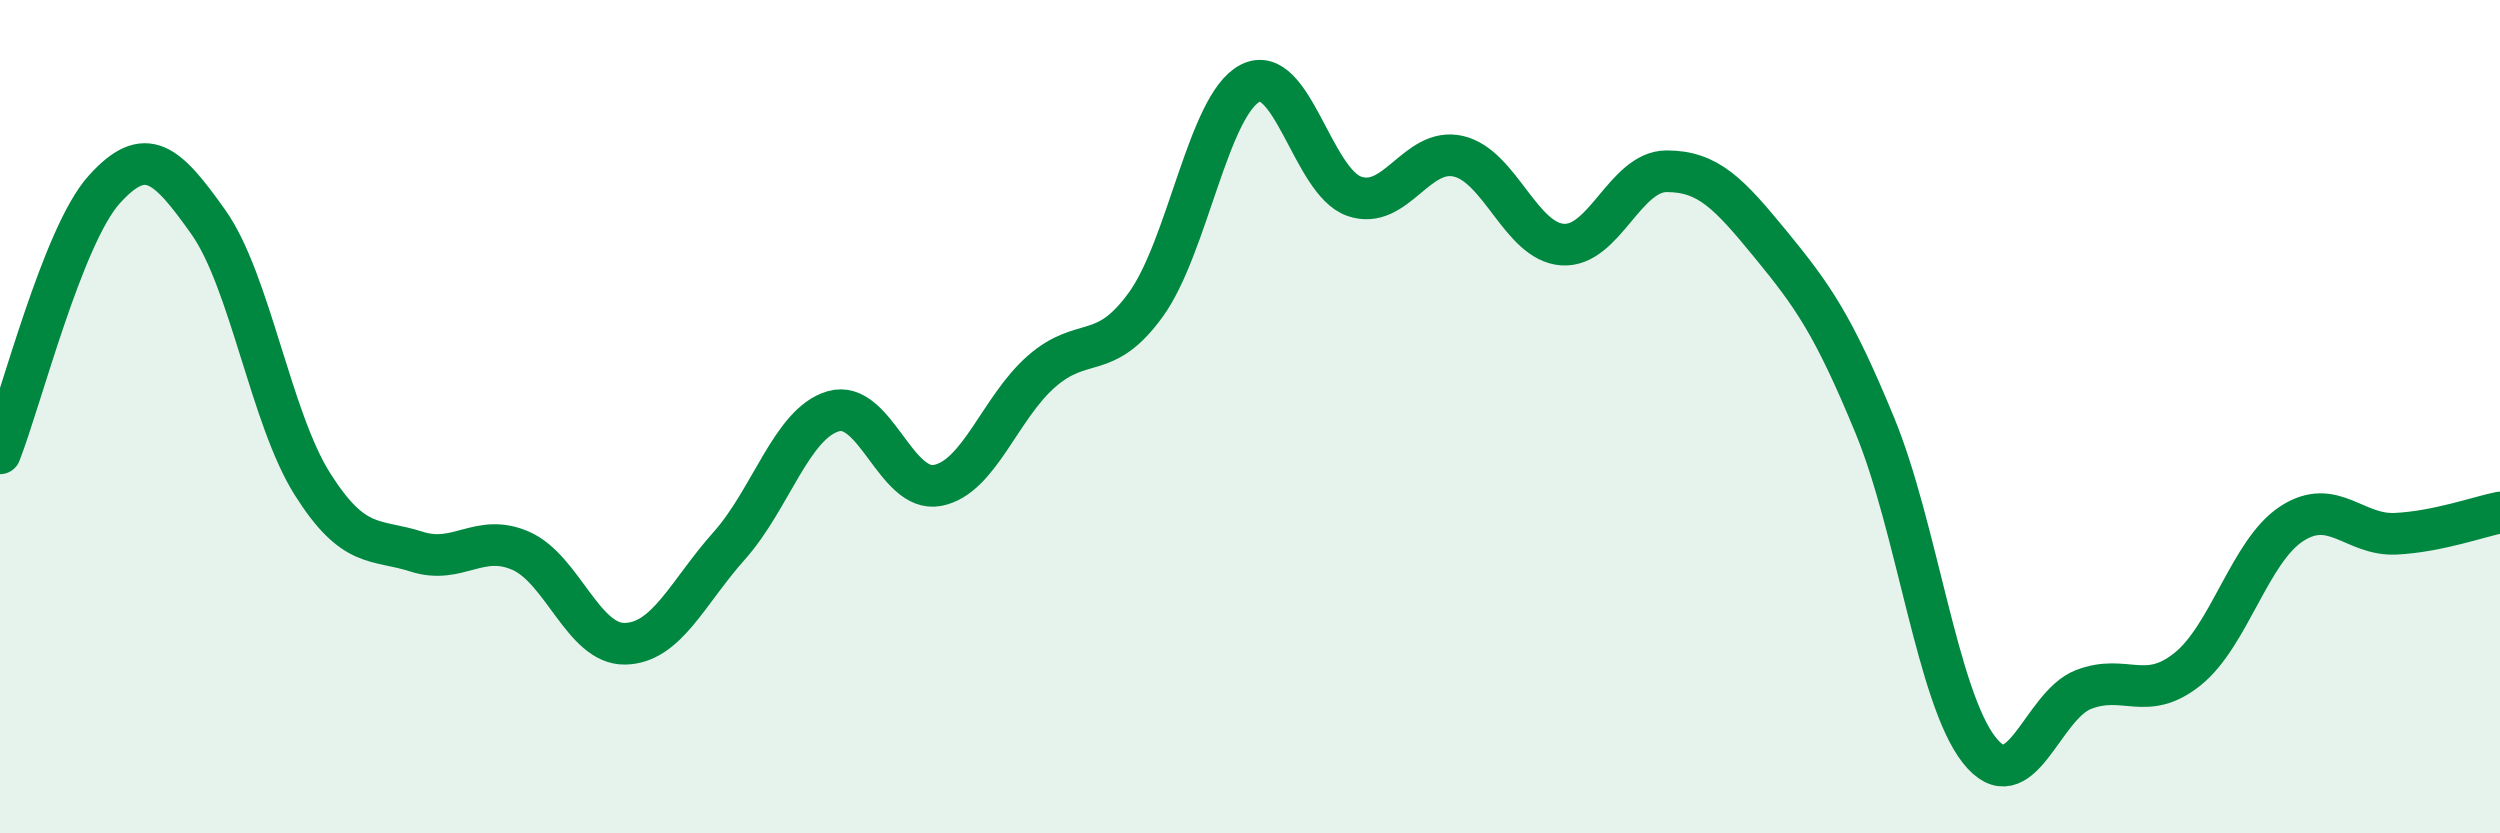
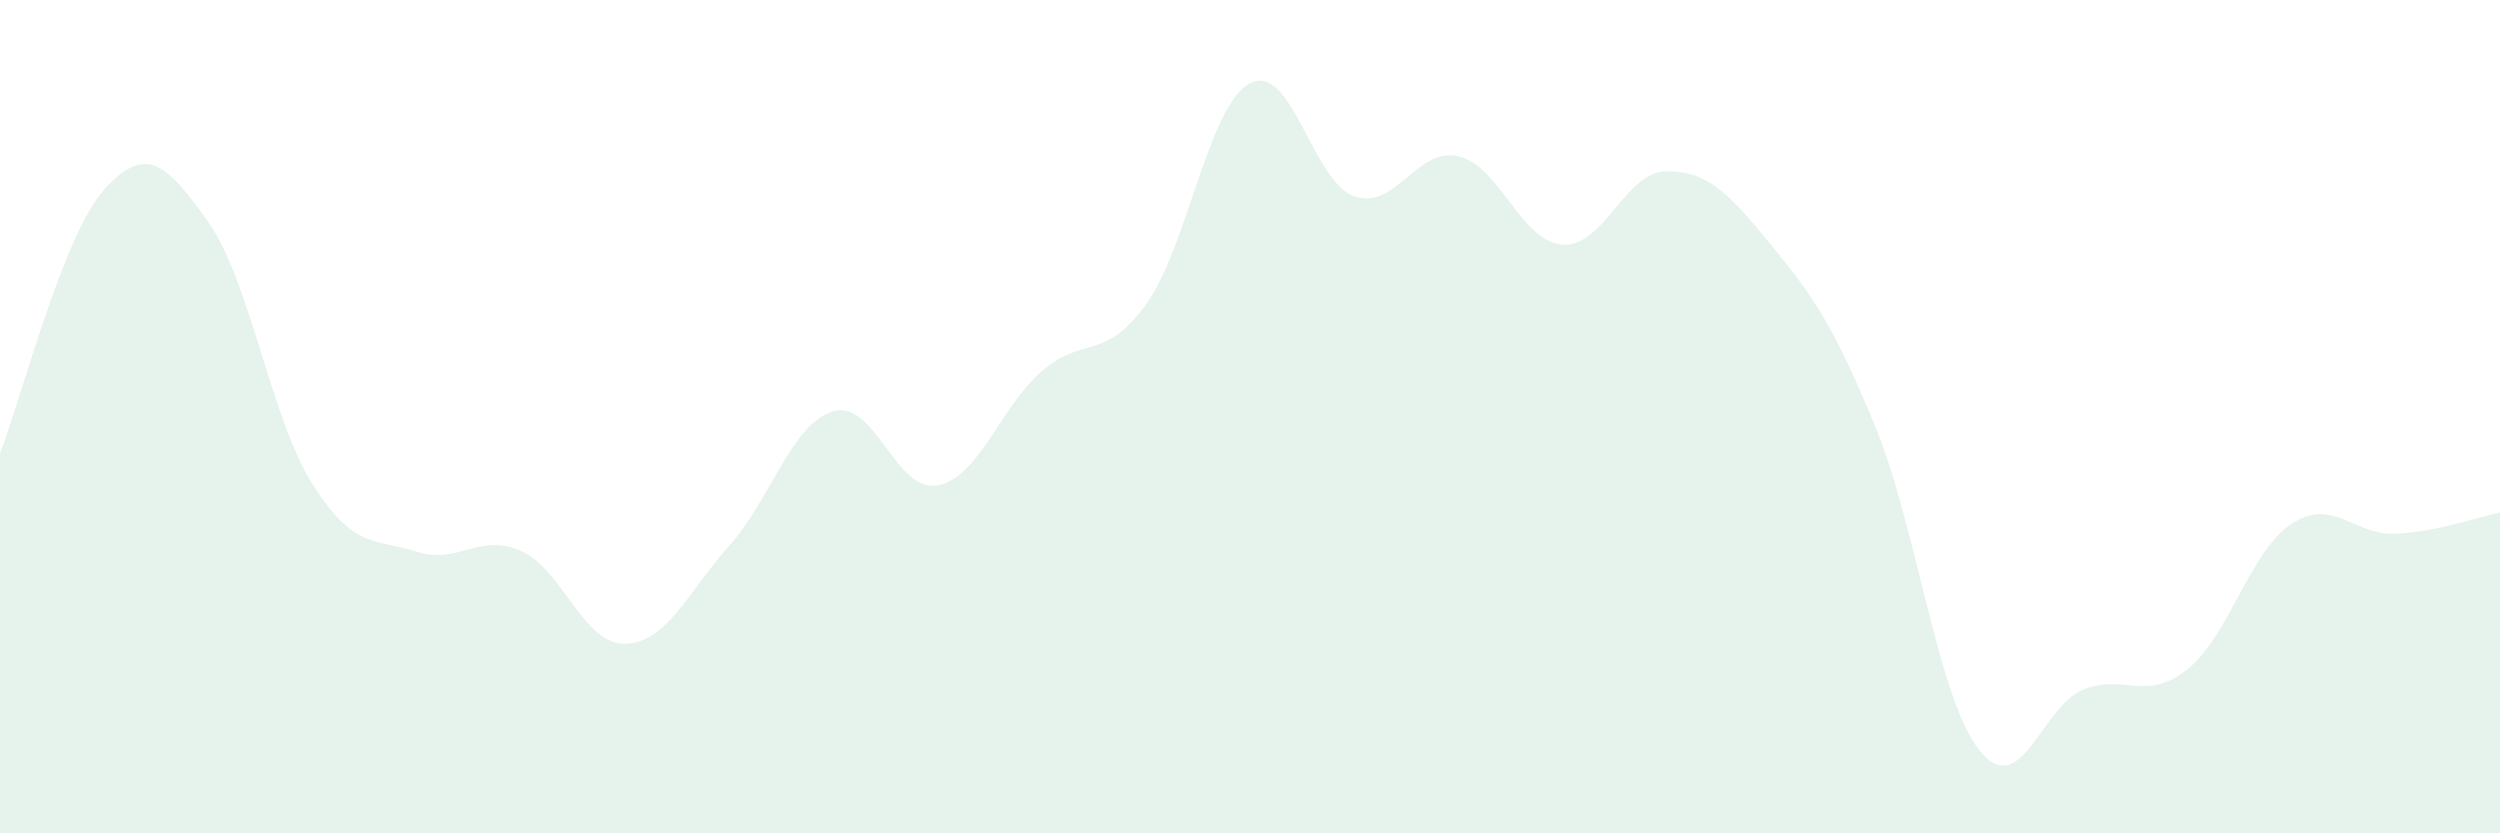
<svg xmlns="http://www.w3.org/2000/svg" width="60" height="20" viewBox="0 0 60 20">
  <path d="M 0,10.88 C 0.5,9.61 1.5,5.66 2.5,4.55 C 3.5,3.44 4,3.92 5,5.33 C 6,6.74 6.5,10.04 7.5,11.62 C 8.5,13.2 9,12.92 10,13.24 C 11,13.56 11.5,12.78 12.5,13.22 C 13.5,13.66 14,15.47 15,15.45 C 16,15.43 16.5,14.22 17.5,13.1 C 18.5,11.98 19,10.16 20,9.87 C 21,9.58 21.5,11.84 22.5,11.65 C 23.5,11.46 24,9.78 25,8.91 C 26,8.04 26.5,8.69 27.5,7.31 C 28.5,5.93 29,2.52 30,2 C 31,1.48 31.5,4.36 32.5,4.71 C 33.5,5.06 34,3.52 35,3.75 C 36,3.98 36.5,5.8 37.5,5.87 C 38.5,5.94 39,4.11 40,4.11 C 41,4.11 41.5,4.65 42.5,5.87 C 43.5,7.09 44,7.79 45,10.22 C 46,12.65 46.5,16.73 47.5,18 C 48.5,19.27 49,16.94 50,16.55 C 51,16.16 51.5,16.86 52.5,16.06 C 53.5,15.26 54,13.22 55,12.57 C 56,11.92 56.5,12.86 57.5,12.81 C 58.5,12.76 59.5,12.4 60,12.3L60 20L0 20Z" fill="#008740" opacity="0.1" stroke-linecap="round" stroke-linejoin="round" />
-   <path d="M 0,10.88 C 0.5,9.61 1.5,5.66 2.5,4.55 C 3.5,3.44 4,3.92 5,5.33 C 6,6.74 6.5,10.04 7.5,11.62 C 8.5,13.2 9,12.92 10,13.24 C 11,13.56 11.5,12.78 12.5,13.22 C 13.5,13.66 14,15.47 15,15.45 C 16,15.43 16.5,14.22 17.5,13.1 C 18.5,11.98 19,10.16 20,9.87 C 21,9.58 21.5,11.84 22.5,11.65 C 23.5,11.46 24,9.78 25,8.91 C 26,8.04 26.5,8.69 27.5,7.31 C 28.5,5.93 29,2.52 30,2 C 31,1.48 31.5,4.36 32.5,4.71 C 33.5,5.06 34,3.52 35,3.75 C 36,3.98 36.5,5.8 37.5,5.87 C 38.5,5.94 39,4.11 40,4.11 C 41,4.11 41.5,4.65 42.5,5.87 C 43.5,7.09 44,7.79 45,10.22 C 46,12.65 46.5,16.73 47.5,18 C 48.5,19.27 49,16.94 50,16.55 C 51,16.16 51.5,16.86 52.5,16.06 C 53.5,15.26 54,13.22 55,12.57 C 56,11.92 56.5,12.86 57.5,12.81 C 58.5,12.76 59.5,12.4 60,12.3" stroke="#008740" stroke-width="1" fill="none" stroke-linecap="round" stroke-linejoin="round" />
</svg>